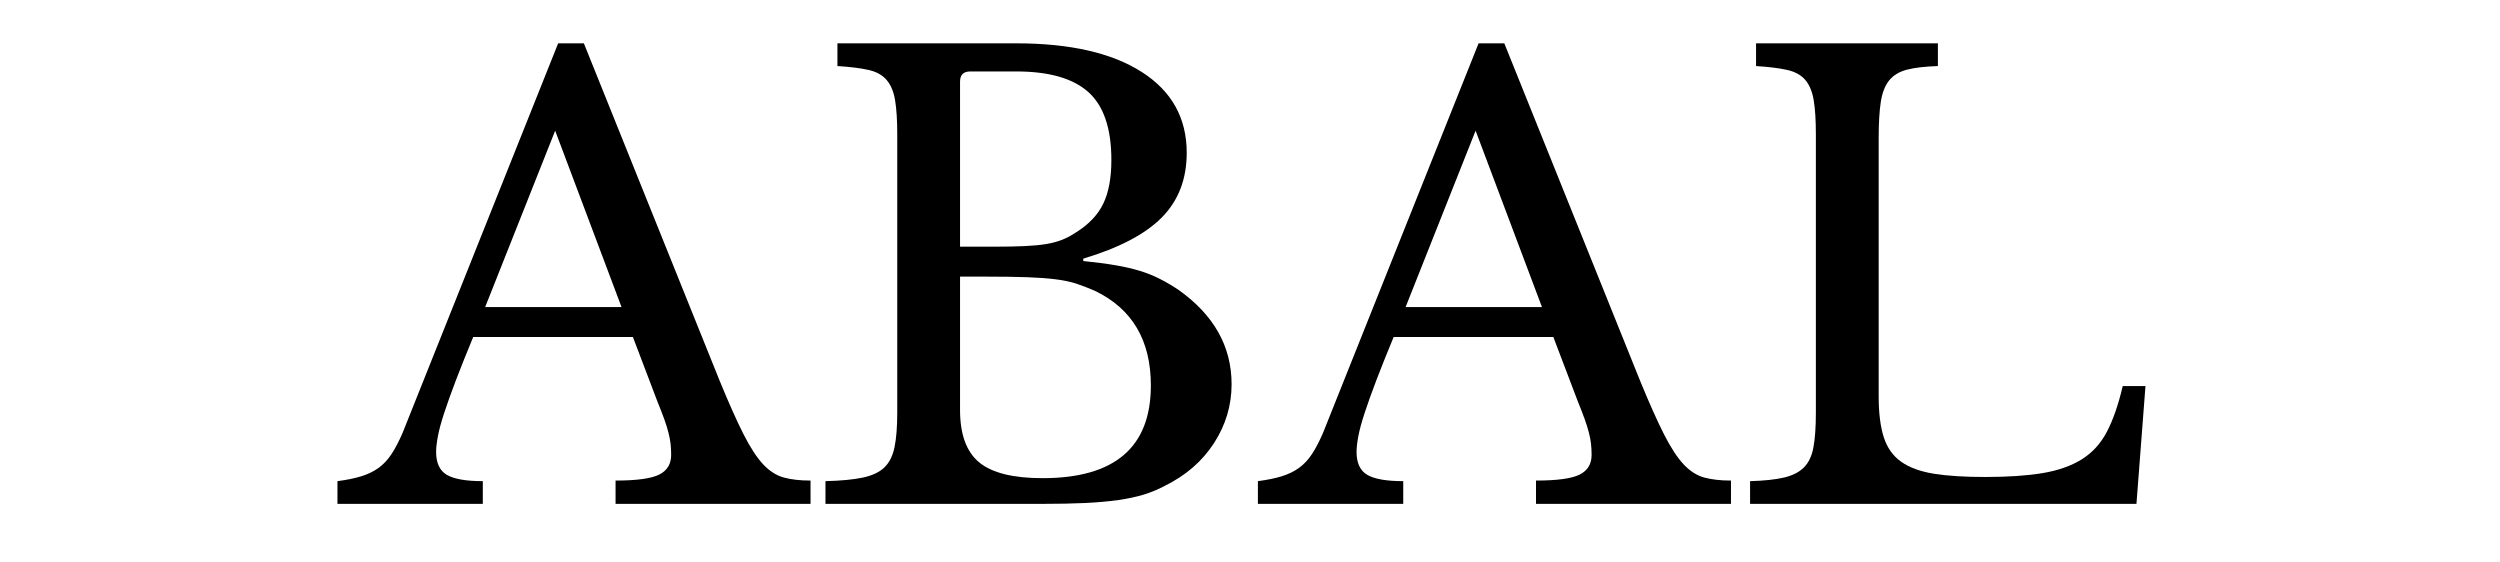
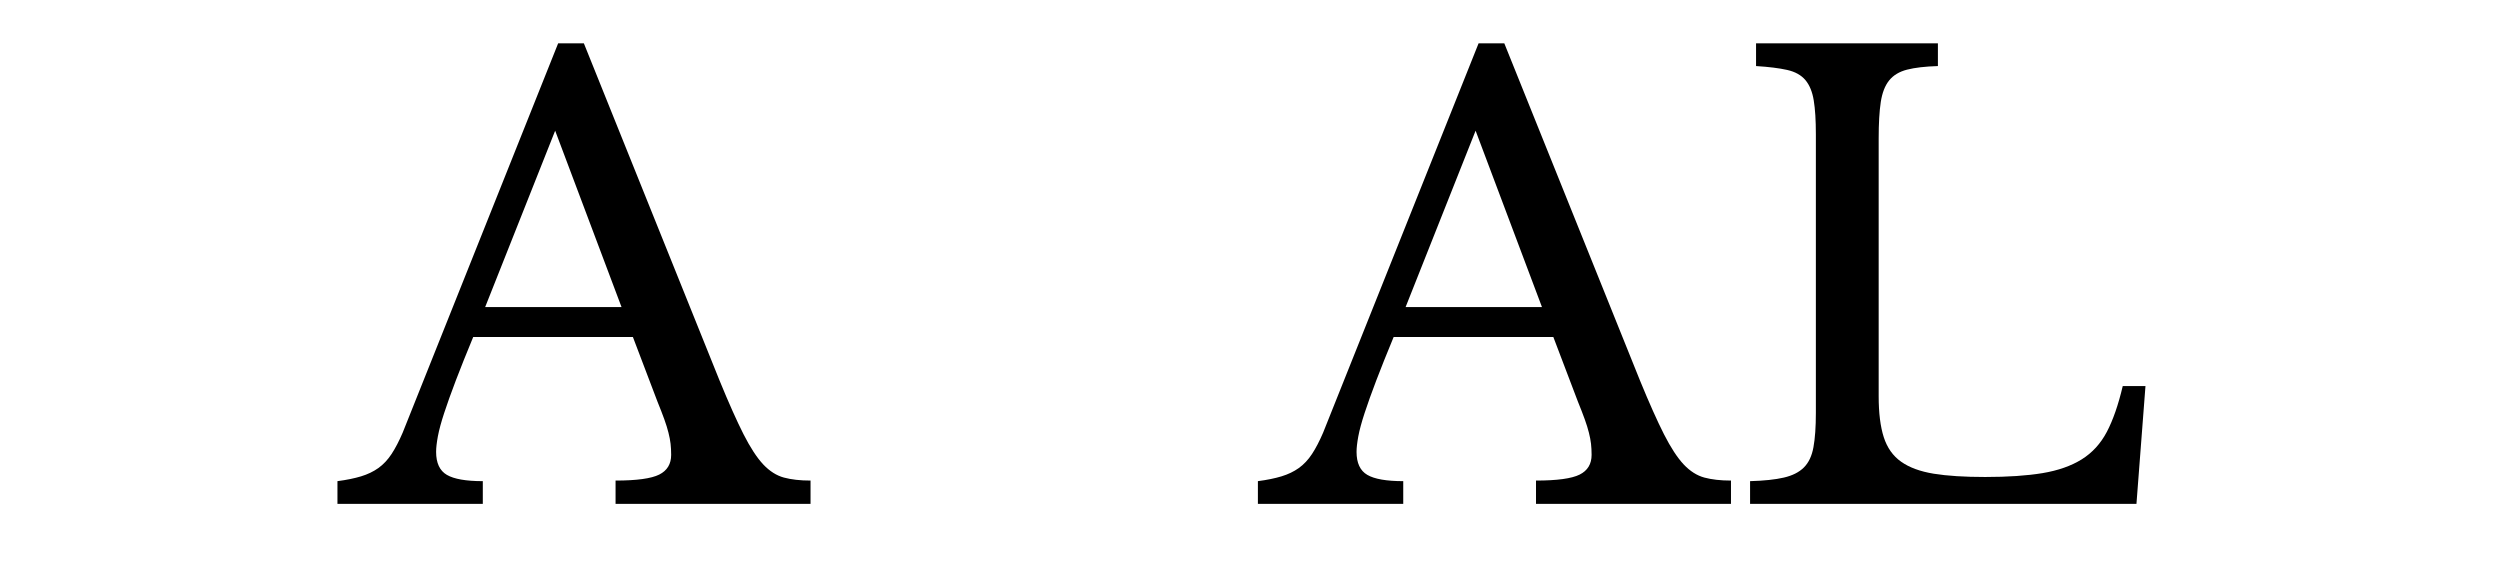
<svg xmlns="http://www.w3.org/2000/svg" version="1.0" preserveAspectRatio="xMidYMid meet" height="200" viewBox="0 0 666.75 150" zoomAndPan="magnify" width="889">
  <defs>
    <g />
  </defs>
  <g fill-opacity="1" fill="#000000">
    <g transform="translate(90.952, 134.385)">
      <g>
        <path d="M 77.844 -44.5 L 35.25 -44.5 C 33.445 -40.145 31.906 -36.289 30.625 -32.938 C 29.352 -29.594 28.316 -26.695 27.516 -24.25 C 26.711 -21.801 26.148 -19.723 25.828 -18.016 C 25.516 -16.316 25.359 -14.938 25.359 -13.875 C 25.359 -10.895 26.316 -8.848 28.234 -7.734 C 30.148 -6.617 33.344 -6.062 37.812 -6.062 L 37.812 0 L -0.953 0 L -0.953 -6.062 C 1.492 -6.383 3.594 -6.812 5.344 -7.344 C 7.094 -7.875 8.633 -8.613 9.969 -9.562 C 11.301 -10.52 12.473 -11.77 13.484 -13.312 C 14.492 -14.852 15.477 -16.742 16.438 -18.984 L 57.906 -122.828 L 64.766 -122.828 L 100.969 -32.859 C 103.414 -26.898 105.539 -22.141 107.344 -18.578 C 109.156 -15.016 110.91 -12.328 112.609 -10.516 C 114.316 -8.711 116.156 -7.547 118.125 -7.016 C 120.094 -6.484 122.457 -6.219 125.219 -6.219 L 125.219 0 L 73.219 0 L 73.219 -6.219 C 78.852 -6.219 82.734 -6.75 84.859 -7.812 C 86.984 -8.875 88.047 -10.629 88.047 -13.078 C 88.047 -14.141 87.992 -15.125 87.891 -16.031 C 87.785 -16.938 87.598 -17.922 87.328 -18.984 C 87.066 -20.047 86.695 -21.238 86.219 -22.562 C 85.738 -23.895 85.129 -25.469 84.391 -27.281 Z M 38.438 -52.484 L 74.812 -52.484 L 57.109 -99.531 Z M 38.438 -52.484" />
      </g>
    </g>
  </g>
  <g fill-opacity="1" fill="#000000">
    <g transform="translate(214.091, 134.385)">
      <g>
-         <path d="M 6.062 0 L 6.062 -6.062 C 10.207 -6.164 13.531 -6.484 16.031 -7.016 C 18.531 -7.547 20.441 -8.445 21.766 -9.719 C 23.098 -11 24.004 -12.805 24.484 -15.141 C 24.961 -17.484 25.203 -20.52 25.203 -24.25 L 25.203 -98.578 C 25.203 -102.297 25.016 -105.297 24.641 -107.578 C 24.273 -109.867 23.531 -111.68 22.406 -113.016 C 21.289 -114.348 19.672 -115.254 17.547 -115.734 C 15.422 -116.211 12.656 -116.555 9.25 -116.766 L 9.25 -122.828 L 56.953 -122.828 C 71.305 -122.828 82.469 -120.273 90.438 -115.172 C 98.414 -110.066 102.406 -102.891 102.406 -93.641 C 102.406 -86.617 100.195 -80.875 95.781 -76.406 C 91.375 -71.938 84.383 -68.27 74.812 -65.406 L 74.812 -64.766 C 78.102 -64.441 80.973 -64.066 83.422 -63.641 C 85.867 -63.223 88.051 -62.719 89.969 -62.125 C 91.883 -61.539 93.664 -60.82 95.312 -59.969 C 96.957 -59.125 98.578 -58.172 100.172 -57.109 C 109.641 -50.41 114.375 -42.008 114.375 -31.906 C 114.375 -26.27 112.805 -21.031 109.672 -16.188 C 106.535 -11.352 102.145 -7.551 96.5 -4.781 C 94.695 -3.82 92.836 -3.051 90.922 -2.469 C 89.004 -1.883 86.77 -1.406 84.219 -1.031 C 81.664 -0.664 78.711 -0.398 75.359 -0.234 C 72.016 -0.078 68.055 0 63.484 0 Z M 63.969 -6.859 C 83.219 -6.859 92.844 -15.098 92.844 -31.578 C 92.844 -43.598 87.895 -52 78 -56.781 C 76.301 -57.531 74.656 -58.172 73.062 -58.703 C 71.469 -59.234 69.602 -59.629 67.469 -59.891 C 65.344 -60.16 62.816 -60.348 59.891 -60.453 C 56.973 -60.555 53.383 -60.609 49.125 -60.609 L 41.953 -60.609 L 41.953 -25.047 C 41.953 -18.555 43.648 -13.898 47.047 -11.078 C 50.453 -8.266 56.094 -6.859 63.969 -6.859 Z M 50.891 -68.594 C 54.18 -68.594 56.941 -68.645 59.172 -68.75 C 61.41 -68.852 63.328 -69.035 64.922 -69.297 C 66.516 -69.566 67.922 -69.941 69.141 -70.422 C 70.367 -70.898 71.625 -71.566 72.906 -72.422 C 76.301 -74.547 78.719 -77.098 80.156 -80.078 C 81.594 -83.055 82.312 -86.938 82.312 -91.719 C 82.312 -100.125 80.266 -106.16 76.172 -109.828 C 72.078 -113.492 65.672 -115.328 56.953 -115.328 L 44.672 -115.328 C 42.859 -115.328 41.953 -114.426 41.953 -112.625 L 41.953 -68.594 Z M 50.891 -68.594" />
-       </g>
+         </g>
    </g>
  </g>
  <g fill-opacity="1" fill="#000000">
    <g transform="translate(336.433, 134.385)">
      <g>
        <path d="M 77.844 -44.5 L 35.25 -44.5 C 33.445 -40.145 31.906 -36.289 30.625 -32.938 C 29.352 -29.594 28.316 -26.695 27.516 -24.25 C 26.711 -21.801 26.148 -19.723 25.828 -18.016 C 25.516 -16.316 25.359 -14.938 25.359 -13.875 C 25.359 -10.895 26.316 -8.848 28.234 -7.734 C 30.148 -6.617 33.344 -6.062 37.812 -6.062 L 37.812 0 L -0.953 0 L -0.953 -6.062 C 1.492 -6.383 3.594 -6.812 5.344 -7.344 C 7.094 -7.875 8.633 -8.613 9.969 -9.562 C 11.301 -10.52 12.473 -11.77 13.484 -13.312 C 14.492 -14.852 15.477 -16.742 16.438 -18.984 L 57.906 -122.828 L 64.766 -122.828 L 100.969 -32.859 C 103.414 -26.898 105.539 -22.141 107.344 -18.578 C 109.156 -15.016 110.91 -12.328 112.609 -10.516 C 114.316 -8.711 116.156 -7.547 118.125 -7.016 C 120.094 -6.484 122.457 -6.219 125.219 -6.219 L 125.219 0 L 73.219 0 L 73.219 -6.219 C 78.852 -6.219 82.734 -6.75 84.859 -7.812 C 86.984 -8.875 88.047 -10.629 88.047 -13.078 C 88.047 -14.141 87.992 -15.125 87.891 -16.031 C 87.785 -16.938 87.598 -17.922 87.328 -18.984 C 87.066 -20.047 86.695 -21.238 86.219 -22.562 C 85.738 -23.895 85.129 -25.469 84.391 -27.281 Z M 38.438 -52.484 L 74.812 -52.484 L 57.109 -99.531 Z M 38.438 -52.484" />
      </g>
    </g>
  </g>
  <g fill-opacity="1" fill="#000000">
    <g transform="translate(459.573, 134.385)">
      <g>
        <path d="M 110.219 0 L 7.172 0 L 7.172 -6.062 C 10.898 -6.164 13.906 -6.484 16.188 -7.016 C 18.477 -7.547 20.258 -8.445 21.531 -9.719 C 22.812 -11 23.66 -12.805 24.078 -15.141 C 24.504 -17.484 24.719 -20.52 24.719 -24.25 L 24.719 -98.578 C 24.719 -102.297 24.531 -105.297 24.156 -107.578 C 23.789 -109.867 23.051 -111.68 21.938 -113.016 C 20.82 -114.348 19.195 -115.254 17.062 -115.734 C 14.938 -116.211 12.172 -116.555 8.766 -116.766 L 8.766 -122.828 L 57.266 -122.828 L 57.266 -116.766 C 53.859 -116.66 51.117 -116.344 49.047 -115.812 C 46.973 -115.281 45.379 -114.32 44.266 -112.938 C 43.148 -111.551 42.406 -109.633 42.031 -107.188 C 41.656 -104.75 41.469 -101.508 41.469 -97.469 L 41.469 -28.719 C 41.469 -24.25 41.922 -20.602 42.828 -17.781 C 43.734 -14.969 45.273 -12.789 47.453 -11.25 C 49.629 -9.707 52.523 -8.641 56.141 -8.047 C 59.766 -7.461 64.344 -7.172 69.875 -7.172 C 75.926 -7.172 81.023 -7.516 85.172 -8.203 C 89.328 -8.898 92.812 -10.125 95.625 -11.875 C 98.445 -13.633 100.68 -16.082 102.328 -19.219 C 103.973 -22.352 105.383 -26.422 106.562 -31.422 L 112.625 -31.422 Z M 110.219 0" />
      </g>
    </g>
  </g>
</svg>